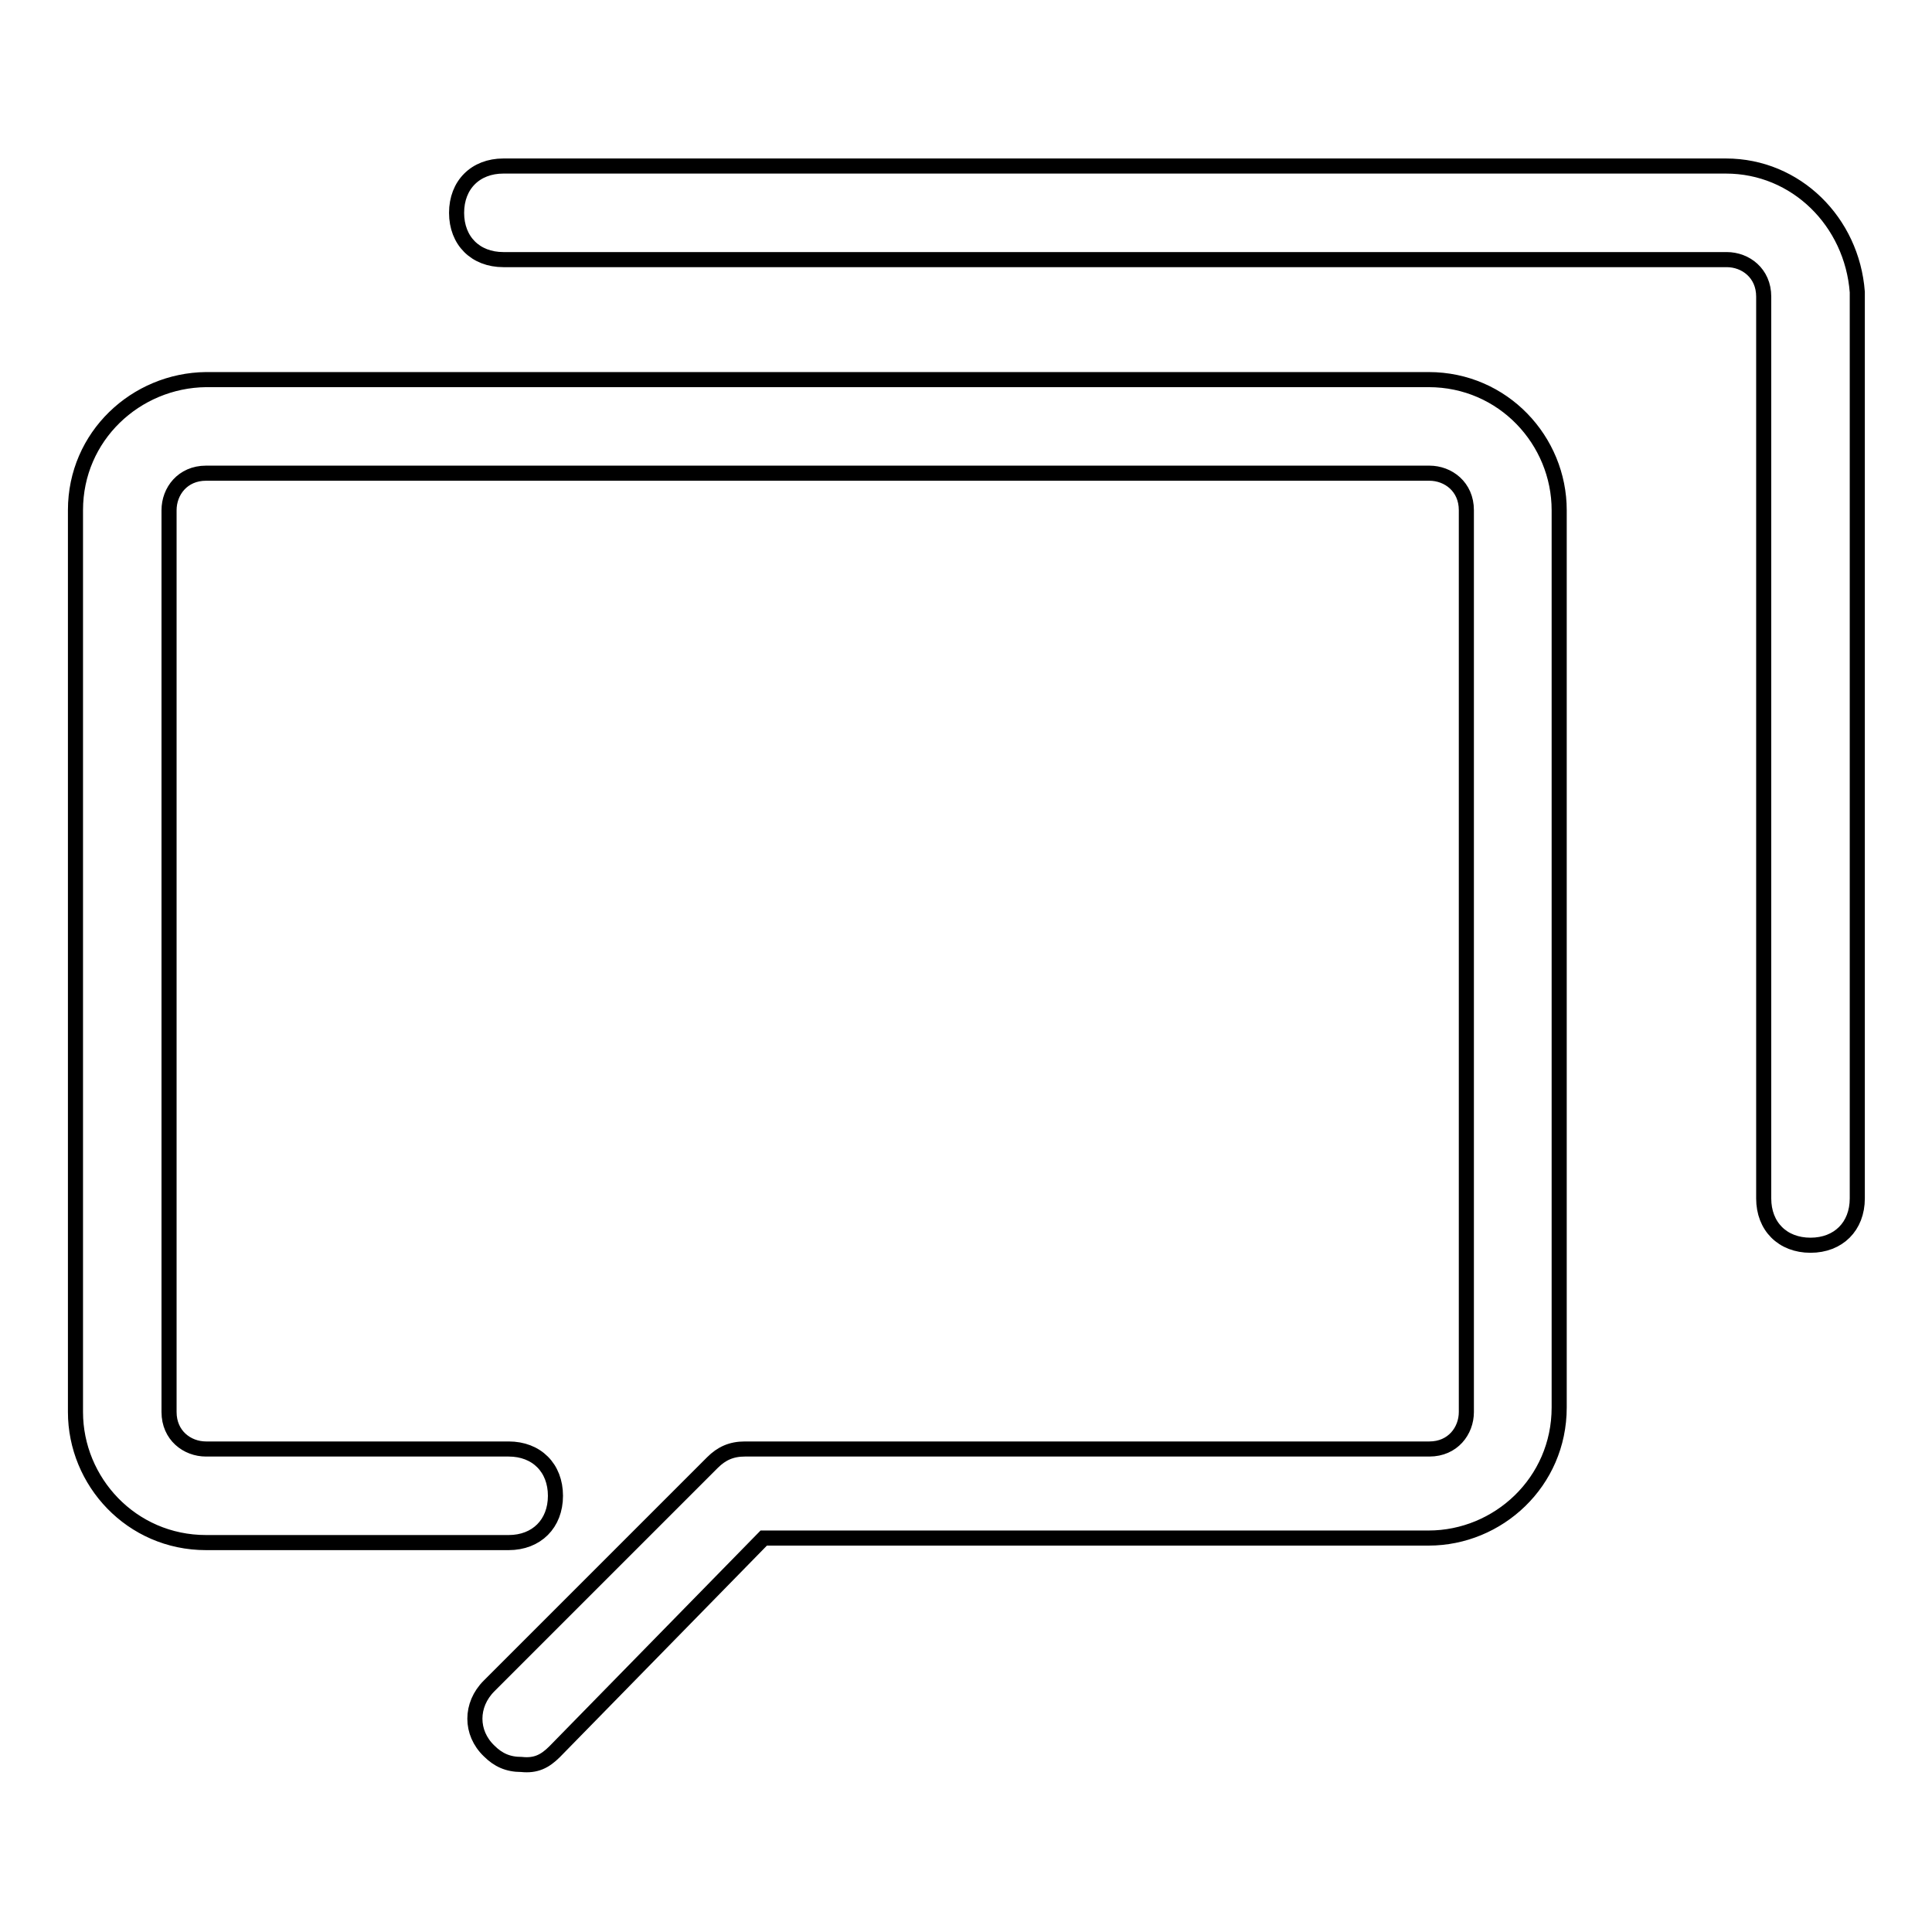
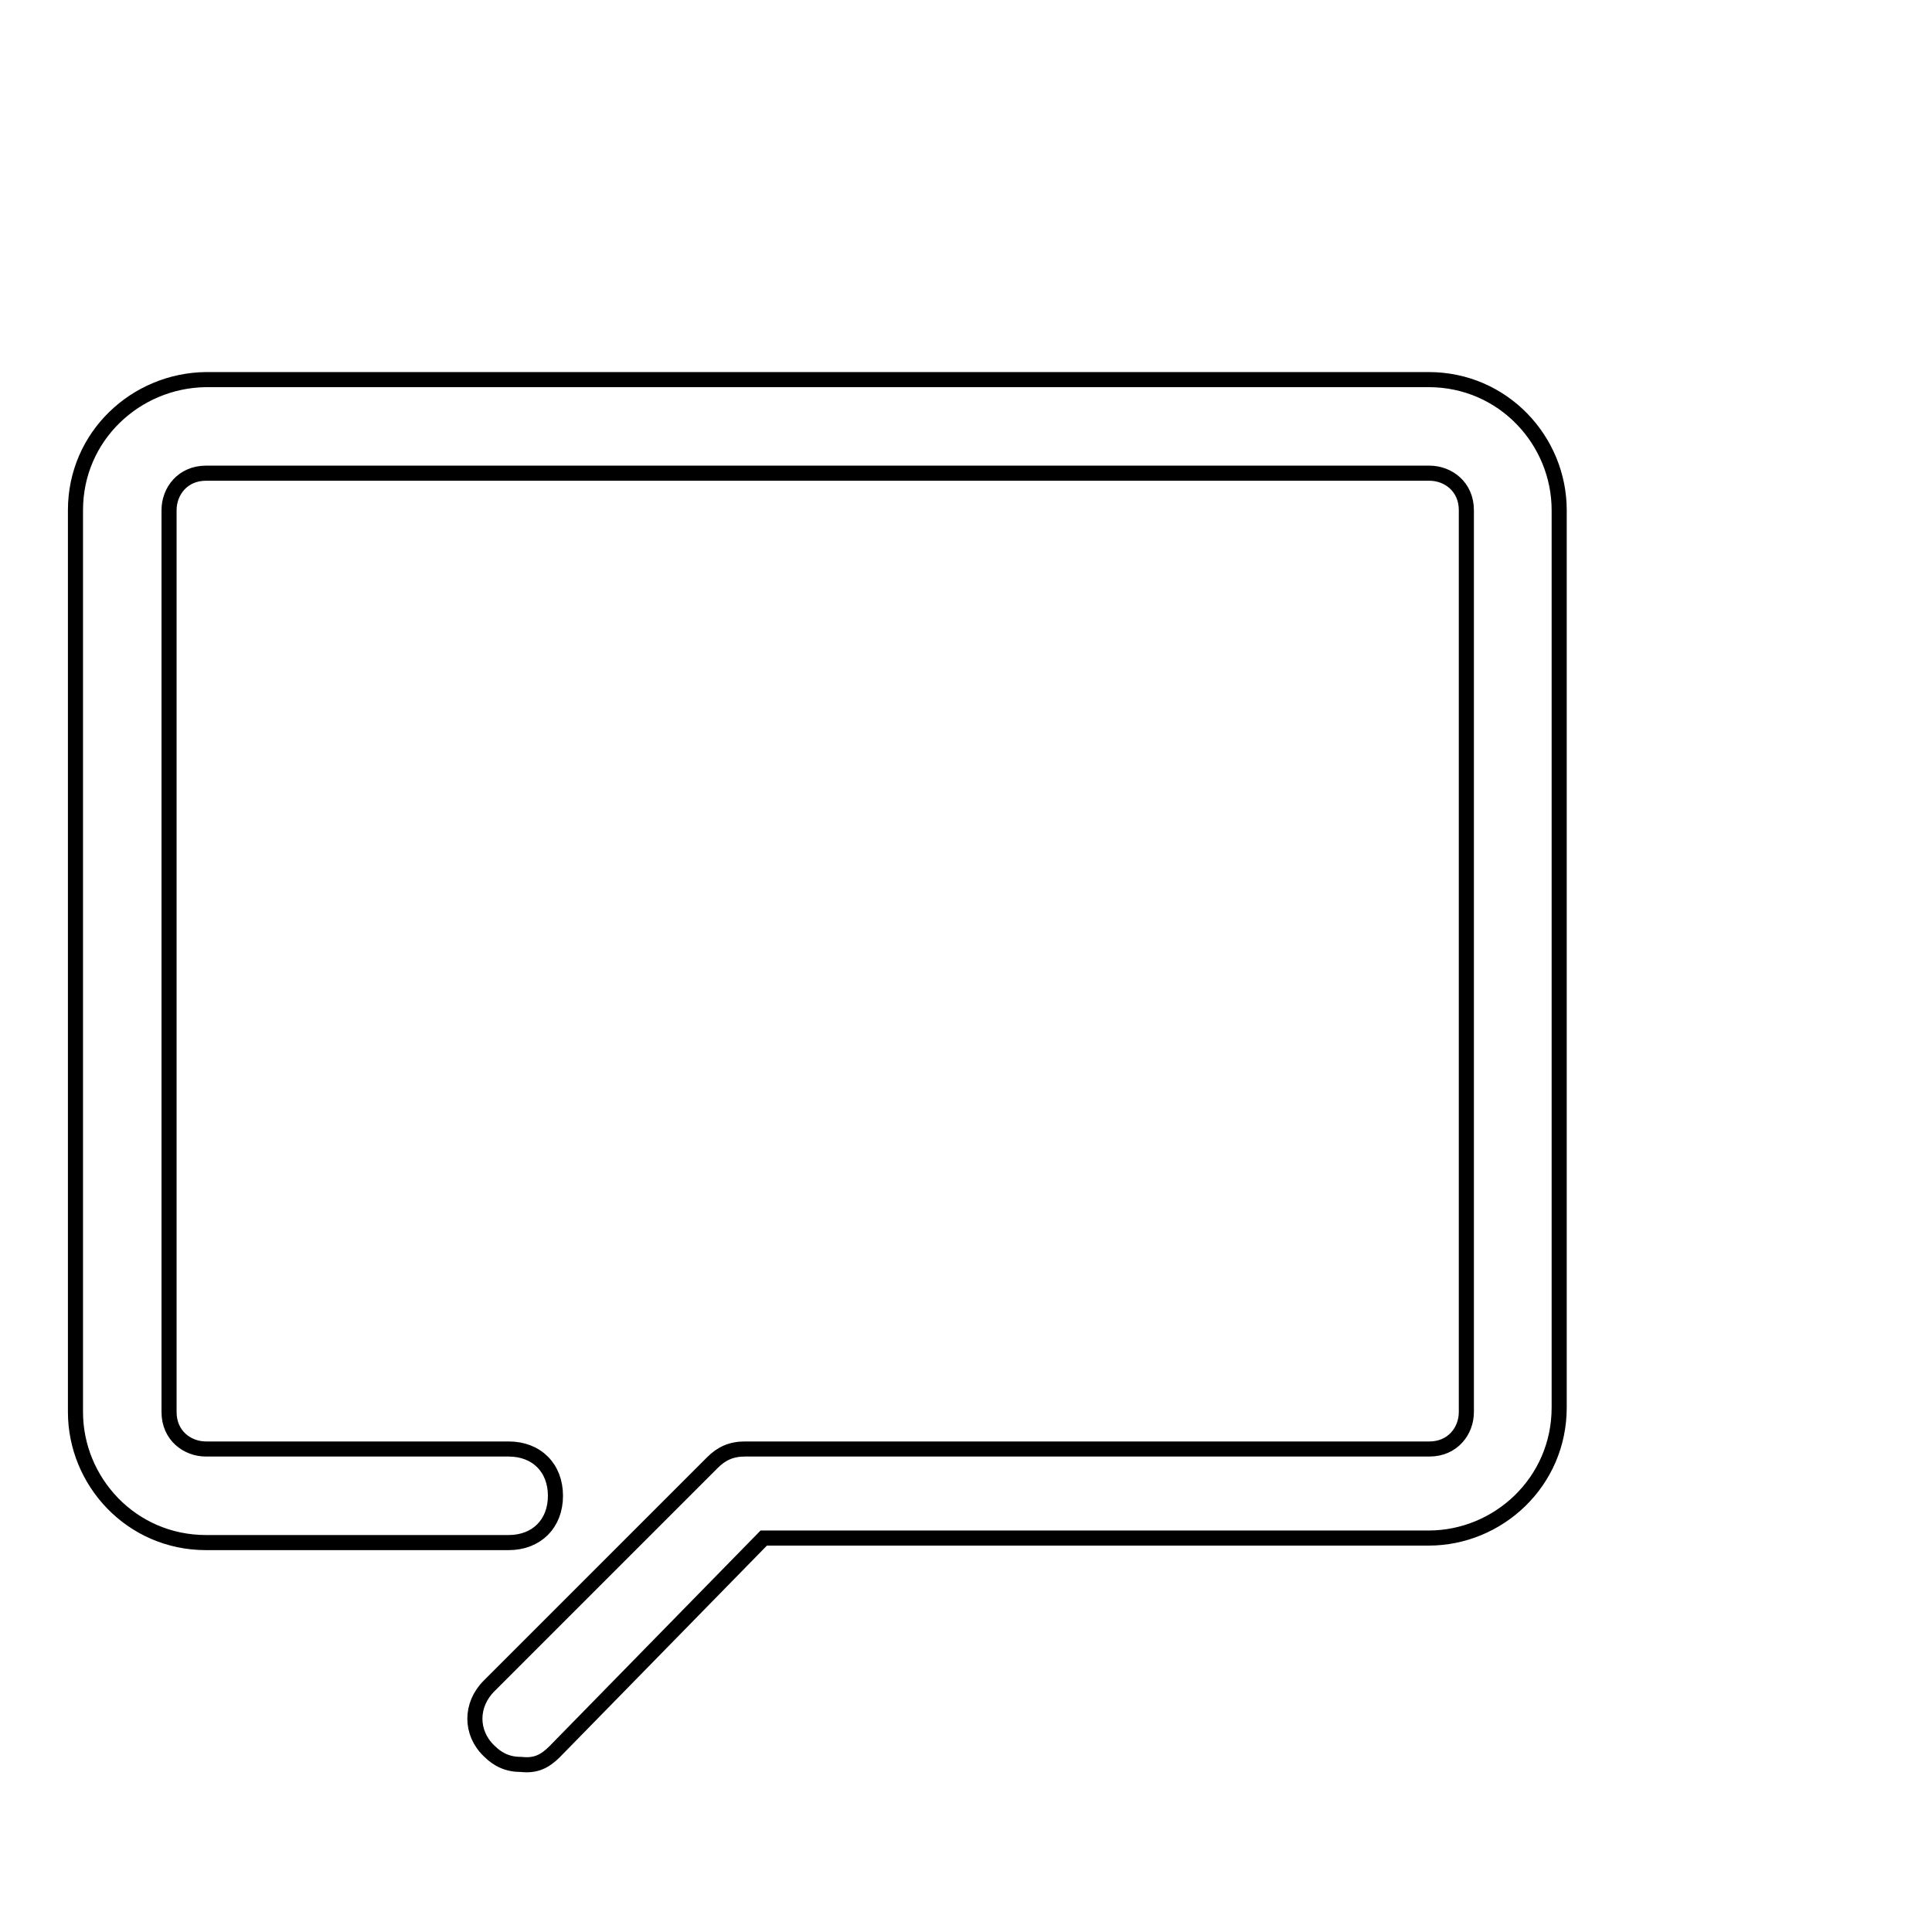
<svg xmlns="http://www.w3.org/2000/svg" version="1.1" x="0px" y="0px" viewBox="0 0 256 256" enable-background="new 0 0 256 256" xml:space="preserve">
  <g>
    <path stroke-width="2" fill-opacity="0" stroke="#000000" d="M73.5,232.1l27.7-28.3h88.1c9.2,0,17.3-7.4,17.3-17.3V67.6c0-9.2-7.4-17.3-17.3-17.3H27.3 C18,50.4,10,57.8,10,67.6v119.5c0,9.2,7.4,17.3,17.3,17.3h40.1c3.7,0,6.2-2.5,6.2-6.2c0-3.7-2.5-6.2-6.2-6.2H27.3 c-2.5,0-4.9-1.8-4.9-4.9V67.6c0-2.5,1.8-4.9,4.9-4.9h162.1c2.5,0,4.9,1.8,4.9,4.9v119.5c0,2.5-1.8,4.9-4.9,4.9H98.7 c-1.8,0-3.1,0.6-4.3,1.8l-29.6,29.6c-2.5,2.5-2.5,6.2,0,8.6c1.2,1.2,2.5,1.8,4.3,1.8C71,234,72.2,233.4,73.5,232.1z" />
-     <path stroke-width="2" fill-opacity="0" stroke="#000000" d="M228.7,22H66.7c-3.7,0-6.2,2.5-6.2,6.2s2.5,6.2,6.2,6.2h162.1c2.5,0,4.9,1.8,4.9,4.9v119.5 c0,3.7,2.5,6.2,6.2,6.2s6.2-2.5,6.2-6.2V38.7C245.4,29.4,238,22,228.7,22z" />
  </g>
</svg>